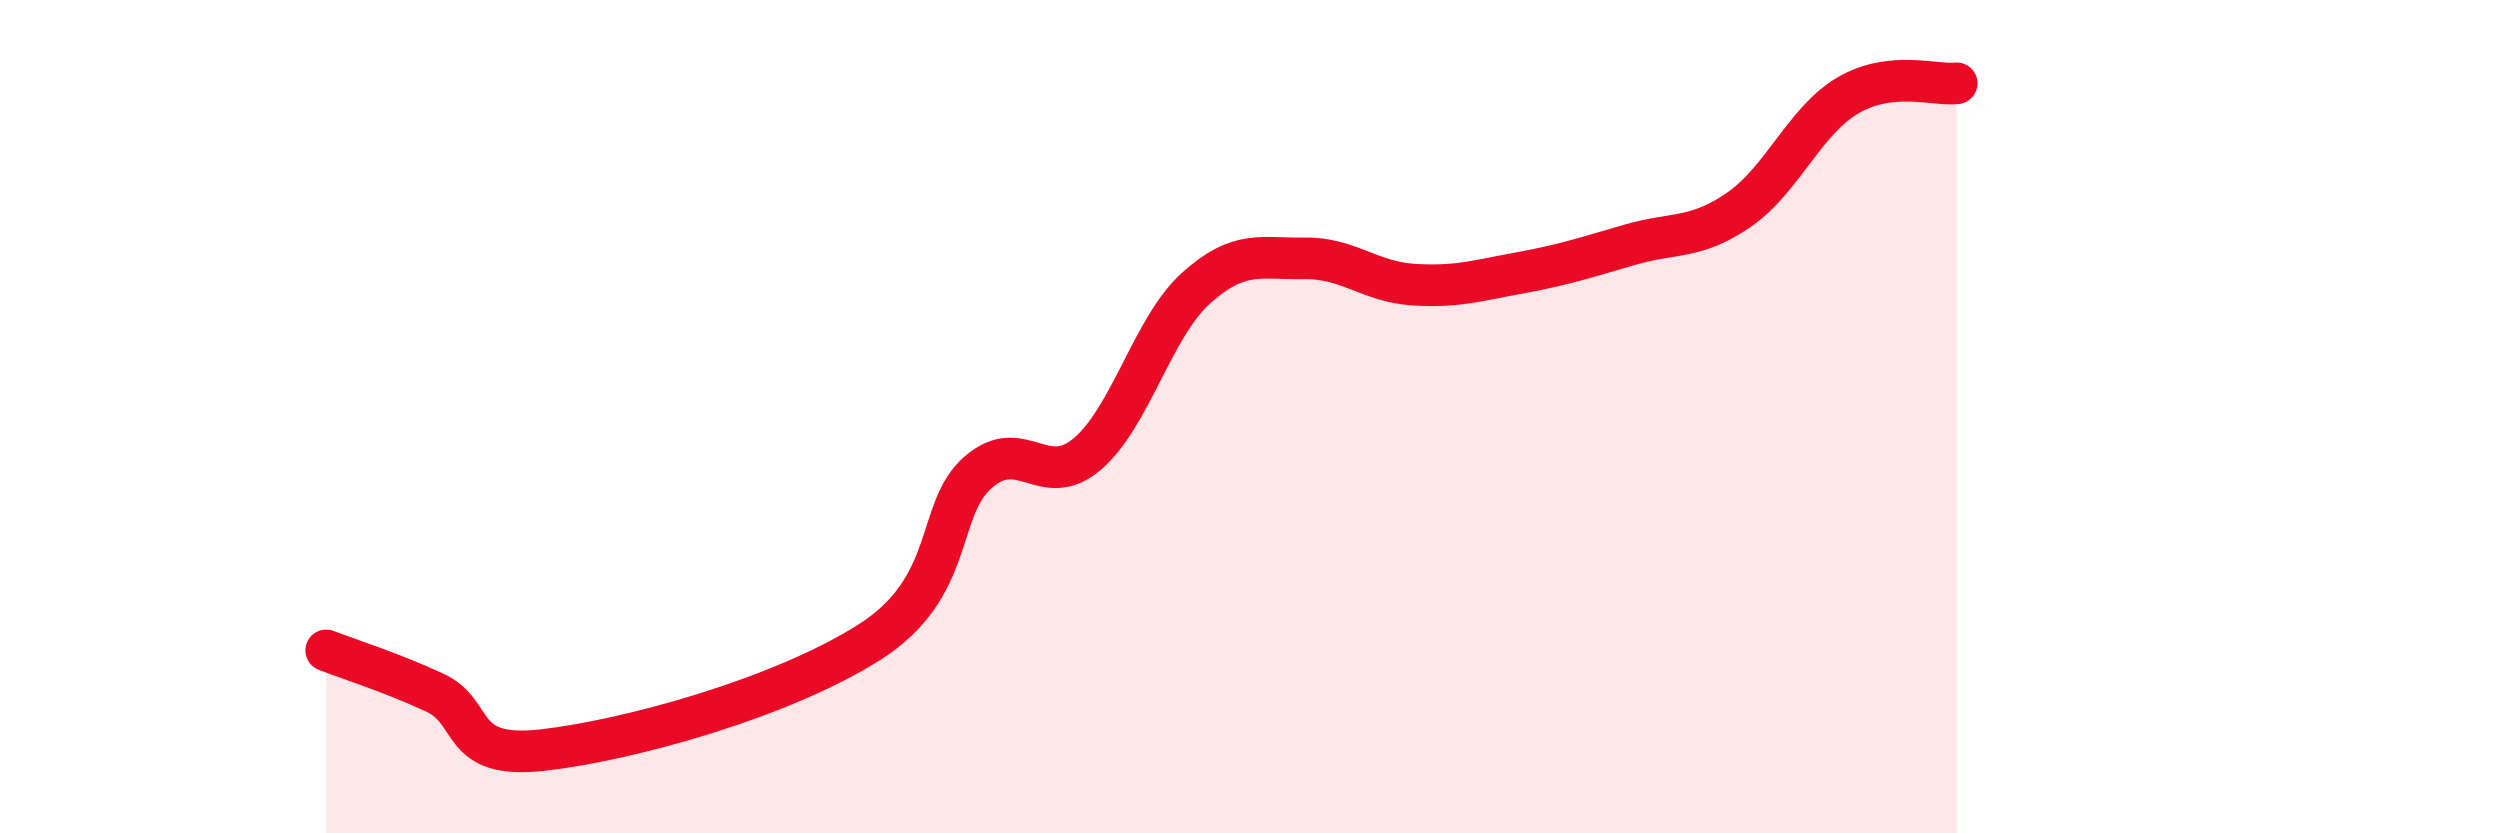
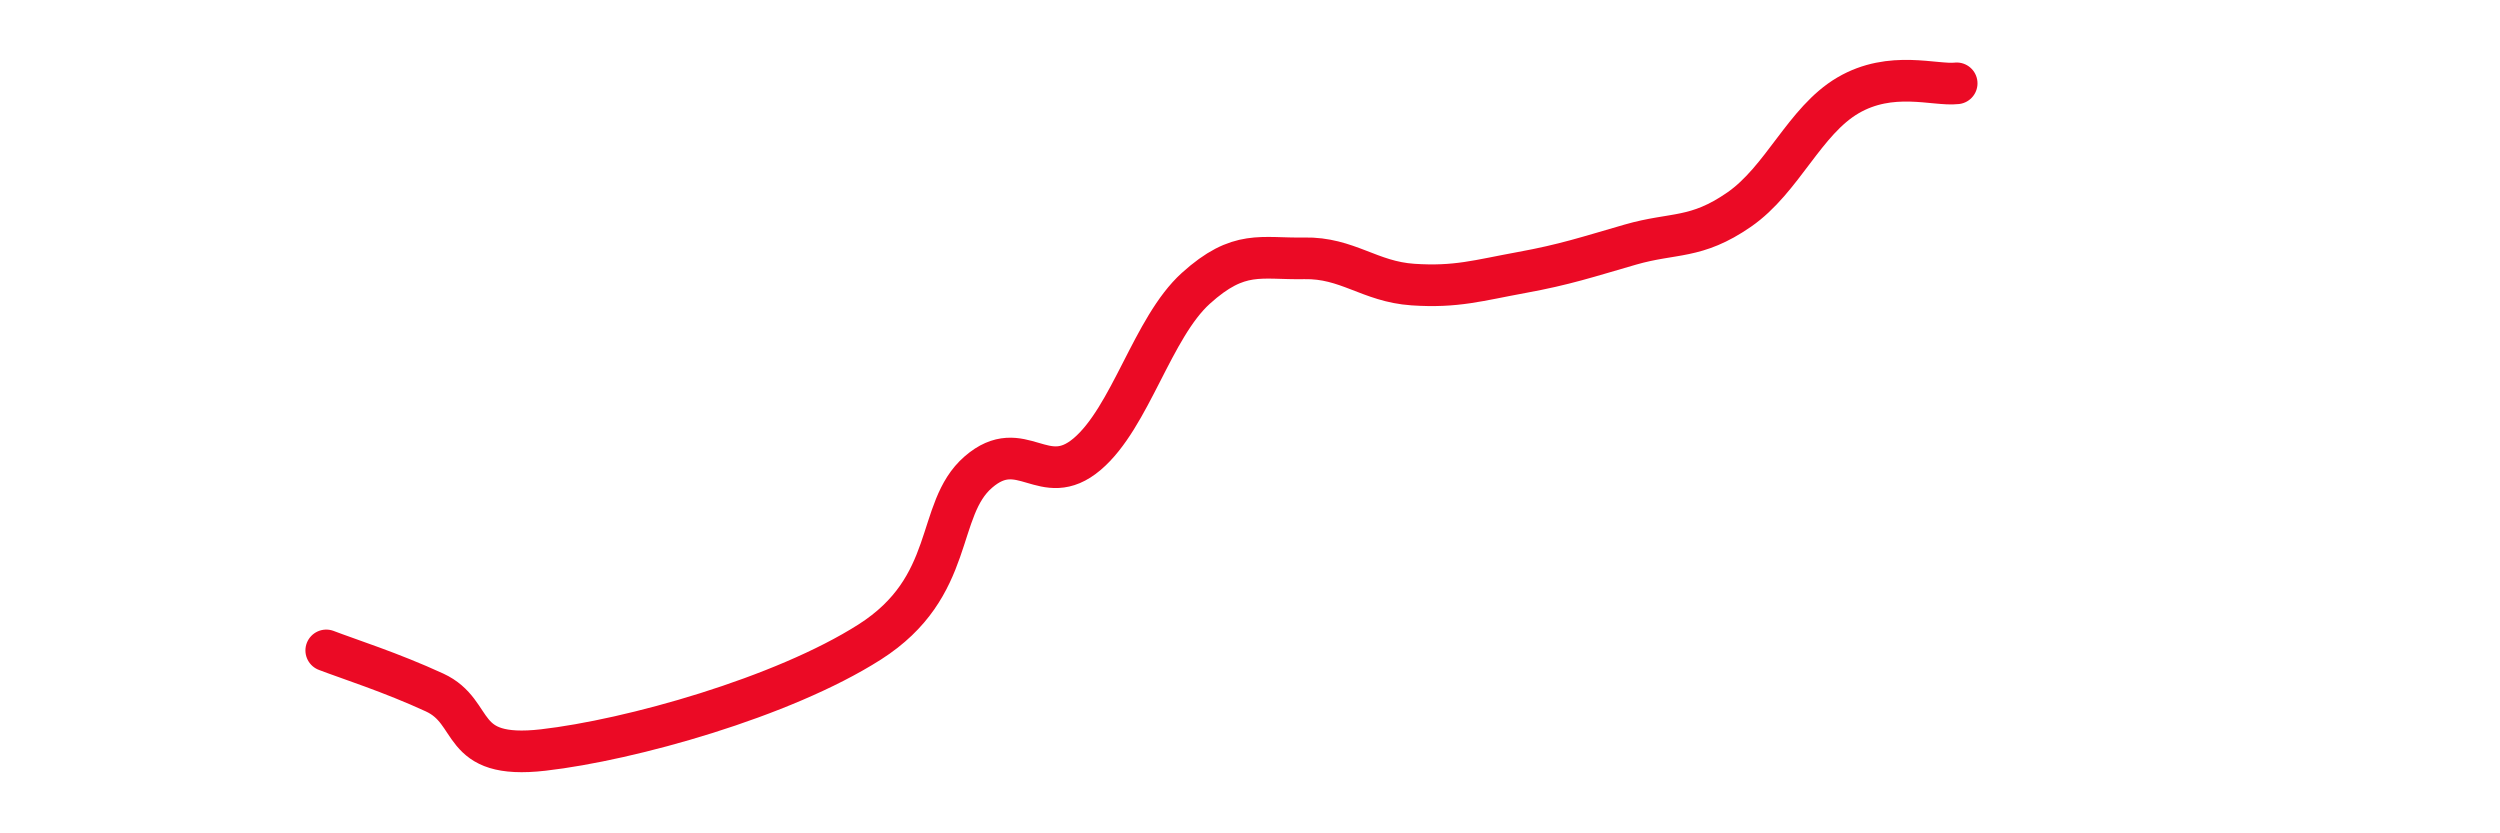
<svg xmlns="http://www.w3.org/2000/svg" width="60" height="20" viewBox="0 0 60 20">
-   <path d="M 7.83,15.61 C 8.35,15.81 9.39,16.14 10.43,16.62 C 11.47,17.1 10.95,18.24 13.04,18 C 15.13,17.76 18.78,16.74 20.87,15.41 C 22.96,14.08 22.44,12.23 23.48,11.33 C 24.52,10.43 25.05,11.78 26.09,10.9 C 27.13,10.02 27.66,7.86 28.7,6.92 C 29.74,5.98 30.26,6.22 31.3,6.2 C 32.34,6.18 32.87,6.76 33.91,6.83 C 34.95,6.9 35.48,6.73 36.52,6.54 C 37.56,6.35 38.09,6.17 39.13,5.87 C 40.17,5.57 40.7,5.75 41.74,5.03 C 42.78,4.31 43.31,2.9 44.35,2.29 C 45.39,1.68 46.44,2.06 46.96,2L46.96 20L7.83 20Z" fill="#EB0A25" opacity="0.1" stroke-linecap="round" stroke-linejoin="round" />
  <path d="M 7.83,15.61 C 8.35,15.81 9.39,16.14 10.43,16.62 C 11.47,17.1 10.95,18.24 13.04,18 C 15.13,17.76 18.78,16.74 20.87,15.41 C 22.96,14.08 22.44,12.23 23.48,11.33 C 24.52,10.43 25.05,11.78 26.09,10.9 C 27.13,10.02 27.66,7.86 28.7,6.92 C 29.74,5.98 30.26,6.22 31.3,6.2 C 32.34,6.18 32.87,6.76 33.91,6.83 C 34.95,6.9 35.48,6.73 36.52,6.54 C 37.56,6.35 38.09,6.17 39.13,5.87 C 40.17,5.57 40.7,5.75 41.74,5.03 C 42.78,4.31 43.31,2.9 44.35,2.29 C 45.39,1.68 46.44,2.06 46.96,2" stroke="#EB0A25" stroke-width="1" fill="none" stroke-linecap="round" stroke-linejoin="round" />
</svg>